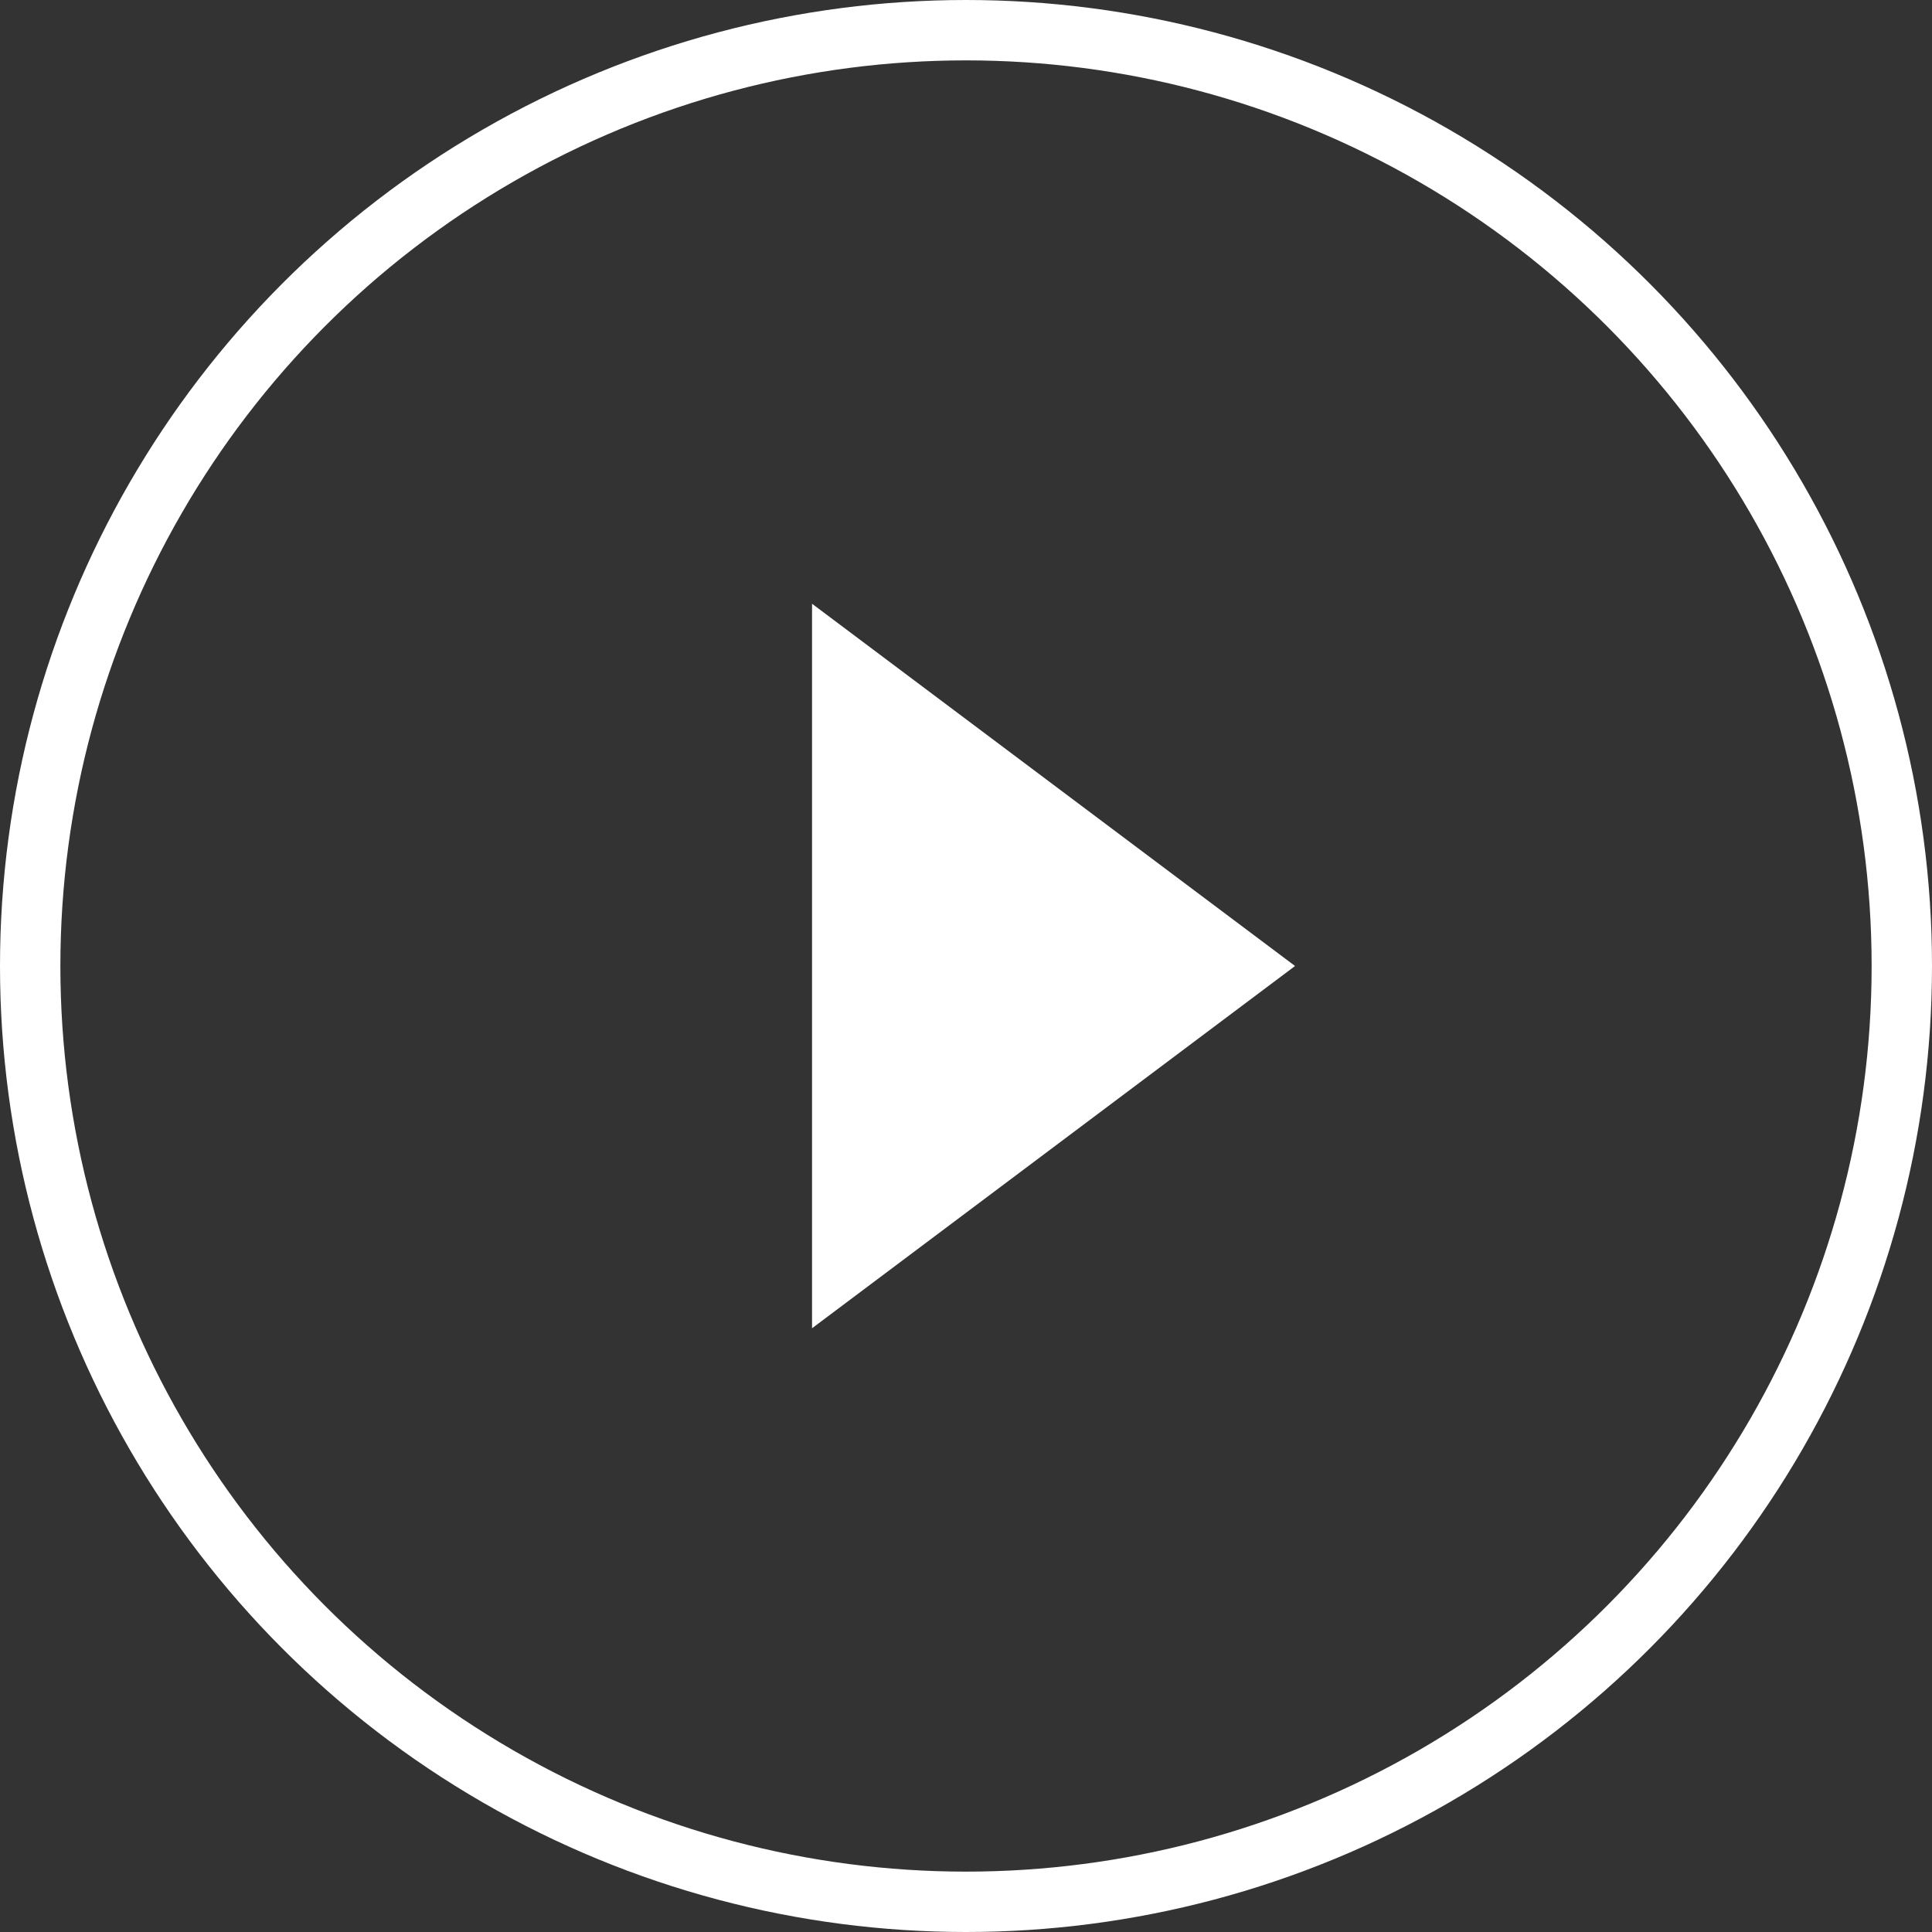
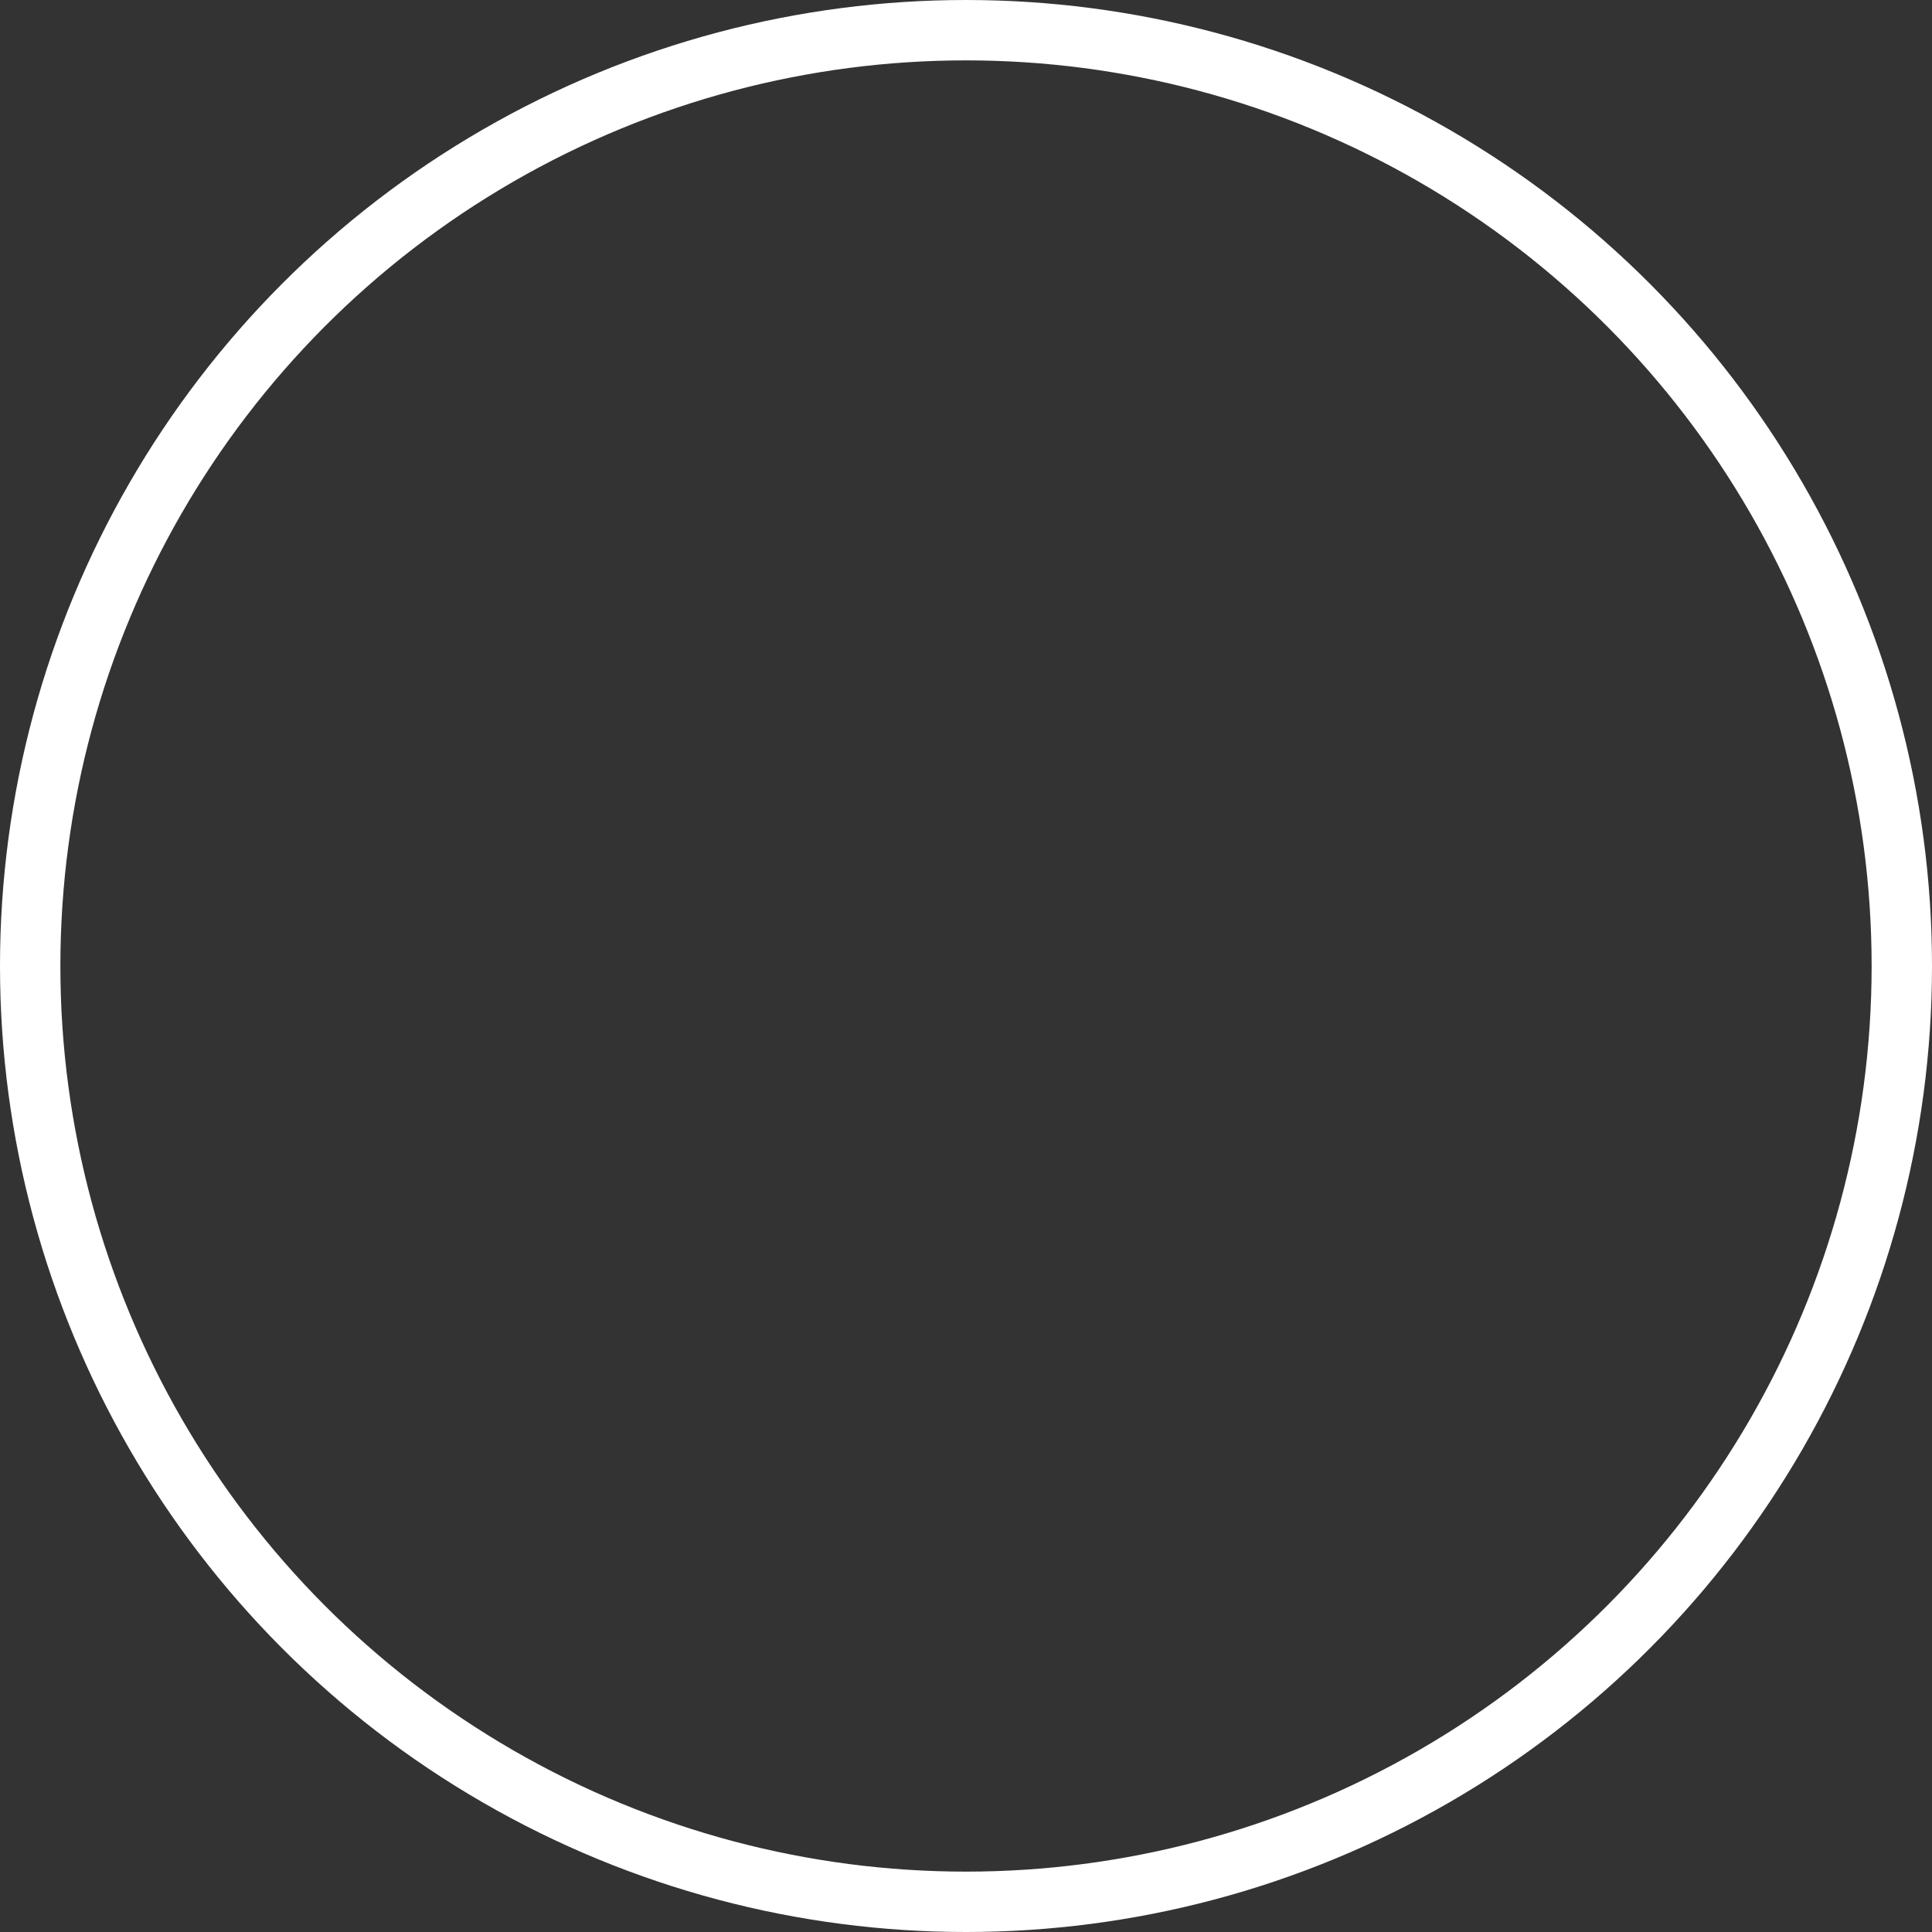
<svg xmlns="http://www.w3.org/2000/svg" width="64" height="64" viewBox="0 0 64 64" fill="none">
  <rect x="0" y="0" width="64" height="64" fill="#333333" stroke="none" />
-   <path d="M42.9 32L26.9 44V20L42.9 32Z" fill="white" />
  <circle cx="32" cy="32" r="31" stroke="white" stroke-width="2" />
</svg>